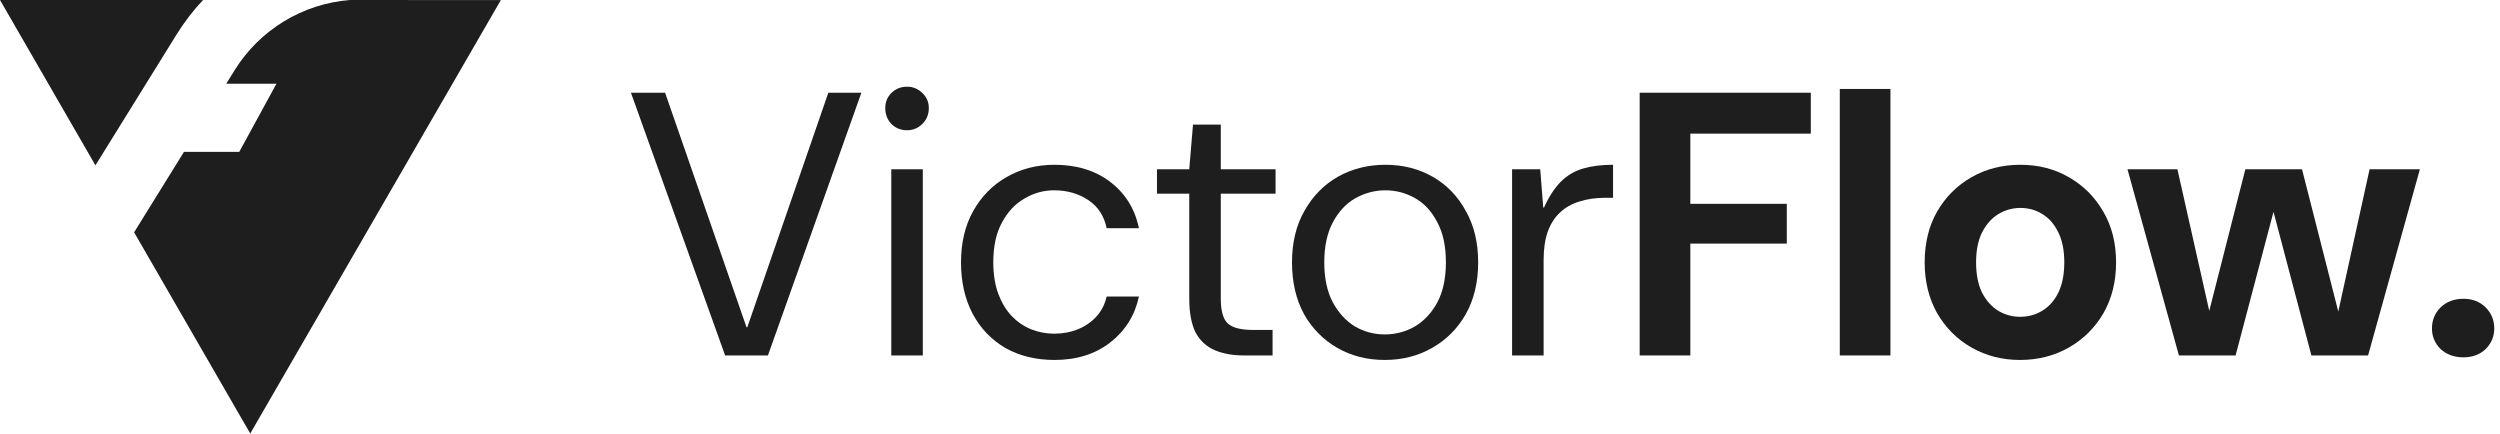
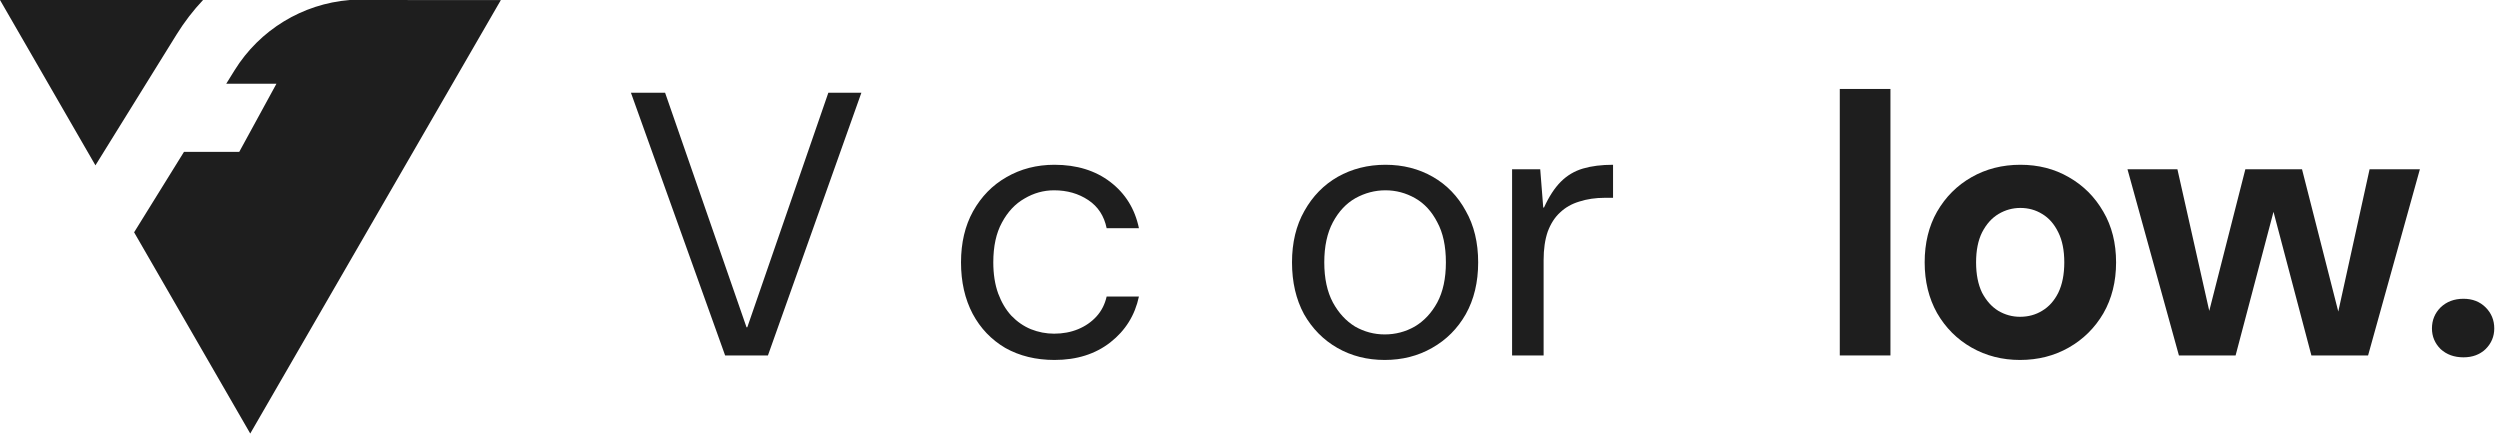
<svg xmlns="http://www.w3.org/2000/svg" width="173" height="30" viewBox="0 0 173 30" fill="none">
  <path d="M50.179 24.597L43.66 6.416H46.024L51.66 22.649H51.712L57.322 6.416H59.608L53.141 24.597H50.179Z" fill="#1E1E1E" />
-   <path d="M61.677 24.597V11.714H63.858V24.597H61.677ZM62.767 9.013C62.335 9.013 61.971 8.866 61.677 8.571C61.4 8.277 61.261 7.913 61.261 7.48C61.261 7.065 61.4 6.719 61.677 6.442C61.971 6.147 62.335 6 62.767 6C63.183 6 63.538 6.147 63.832 6.442C64.127 6.719 64.274 7.065 64.274 7.48C64.274 7.913 64.127 8.277 63.832 8.571C63.538 8.866 63.183 9.013 62.767 9.013Z" fill="#1E1E1E" />
  <path d="M72.97 24.909C71.688 24.909 70.554 24.632 69.567 24.078C68.597 23.506 67.844 22.718 67.308 21.714C66.771 20.692 66.502 19.506 66.502 18.156C66.502 16.805 66.779 15.627 67.334 14.623C67.905 13.602 68.675 12.814 69.645 12.26C70.632 11.688 71.74 11.402 72.97 11.402C74.511 11.402 75.801 11.801 76.84 12.597C77.879 13.394 78.537 14.459 78.814 15.792H76.58C76.407 14.944 75.983 14.294 75.307 13.844C74.632 13.394 73.844 13.169 72.944 13.169C72.216 13.169 71.532 13.359 70.892 13.74C70.251 14.104 69.732 14.658 69.334 15.402C68.935 16.13 68.736 17.047 68.736 18.156C68.736 18.969 68.849 19.688 69.074 20.311C69.299 20.917 69.602 21.428 69.983 21.844C70.381 22.259 70.831 22.571 71.333 22.779C71.853 22.987 72.39 23.09 72.944 23.09C73.55 23.09 74.104 22.987 74.606 22.779C75.108 22.571 75.532 22.277 75.879 21.896C76.225 21.515 76.459 21.056 76.58 20.519H78.814C78.537 21.818 77.879 22.874 76.84 23.688C75.801 24.502 74.511 24.909 72.97 24.909Z" fill="#1E1E1E" />
-   <path d="M86.088 24.597C85.309 24.597 84.633 24.476 84.062 24.233C83.491 23.991 83.049 23.584 82.737 23.013C82.443 22.424 82.296 21.636 82.296 20.649V13.402H80.062V11.714H82.296L82.556 8.623H84.478V11.714H88.27V13.402H84.478V20.649C84.478 21.515 84.642 22.095 84.971 22.389C85.3 22.684 85.88 22.831 86.711 22.831H88.062V24.597H86.088Z" fill="#1E1E1E" />
  <path d="M95.822 24.909C94.61 24.909 93.519 24.632 92.549 24.078C91.58 23.523 90.809 22.744 90.238 21.74C89.684 20.718 89.407 19.523 89.407 18.156C89.407 16.788 89.692 15.601 90.264 14.597C90.835 13.576 91.606 12.788 92.575 12.234C93.562 11.68 94.662 11.402 95.874 11.402C97.086 11.402 98.177 11.68 99.147 12.234C100.116 12.788 100.878 13.576 101.432 14.597C102.004 15.601 102.289 16.788 102.289 18.156C102.289 19.523 102.004 20.718 101.432 21.74C100.861 22.744 100.082 23.523 99.095 24.078C98.125 24.632 97.034 24.909 95.822 24.909ZM95.822 23.142C96.567 23.142 97.259 22.961 97.9 22.597C98.541 22.216 99.06 21.662 99.458 20.935C99.857 20.19 100.056 19.264 100.056 18.156C100.056 17.03 99.857 16.104 99.458 15.376C99.077 14.632 98.567 14.078 97.926 13.714C97.285 13.351 96.601 13.169 95.874 13.169C95.147 13.169 94.454 13.351 93.796 13.714C93.156 14.078 92.636 14.632 92.238 15.376C91.84 16.121 91.64 17.047 91.64 18.156C91.64 19.264 91.84 20.19 92.238 20.935C92.636 21.662 93.147 22.216 93.77 22.597C94.411 22.961 95.095 23.142 95.822 23.142Z" fill="#1E1E1E" />
  <path d="M104.636 24.597V11.714H106.584L106.792 14.363H106.844C107.19 13.602 107.58 13.004 108.013 12.571C108.446 12.138 108.957 11.835 109.545 11.662C110.134 11.489 110.827 11.402 111.623 11.402V13.688H111.052C110.411 13.688 109.822 13.775 109.286 13.948C108.766 14.104 108.325 14.355 107.961 14.701C107.597 15.03 107.312 15.472 107.104 16.026C106.913 16.58 106.818 17.238 106.818 18V24.597H104.636Z" fill="#1E1E1E" />
-   <path d="M113.465 24.597V6.416H125.308V9.247H116.971V14.104H123.646V16.857H116.971V24.597H113.465Z" fill="#1E1E1E" />
  <path d="M127.313 24.597V6.156H130.819V24.597H127.313Z" fill="#1E1E1E" />
  <path d="M139.784 24.909C138.555 24.909 137.438 24.623 136.433 24.052C135.429 23.48 134.633 22.684 134.044 21.662C133.472 20.64 133.187 19.471 133.187 18.156C133.187 16.822 133.472 15.653 134.044 14.649C134.633 13.627 135.429 12.831 136.433 12.26C137.438 11.688 138.563 11.402 139.81 11.402C141.057 11.402 142.173 11.688 143.16 12.26C144.165 12.831 144.961 13.627 145.55 14.649C146.139 15.653 146.433 16.822 146.433 18.156C146.433 19.489 146.139 20.666 145.55 21.688C144.961 22.692 144.165 23.48 143.16 24.052C142.156 24.623 141.031 24.909 139.784 24.909ZM139.784 21.922C140.355 21.922 140.866 21.783 141.316 21.506C141.784 21.229 142.156 20.814 142.433 20.259C142.71 19.688 142.849 18.987 142.849 18.156C142.849 17.324 142.71 16.632 142.433 16.078C142.156 15.506 141.784 15.082 141.316 14.805C140.866 14.528 140.364 14.389 139.81 14.389C139.273 14.389 138.771 14.528 138.303 14.805C137.836 15.082 137.455 15.506 137.161 16.078C136.884 16.632 136.745 17.324 136.745 18.156C136.745 18.987 136.884 19.688 137.161 20.259C137.455 20.814 137.827 21.229 138.277 21.506C138.745 21.783 139.247 21.922 139.784 21.922Z" fill="#1E1E1E" />
  <path d="M150.781 24.597L147.222 11.714H150.677L153.066 22.337L152.677 22.311L155.378 11.714H159.3L162.001 22.311L161.638 22.337L163.975 11.714H167.456L163.871 24.597H159.949L157.118 13.87H157.534L154.703 24.597H150.781Z" fill="#1E1E1E" />
  <path d="M170.473 24.727C169.832 24.727 169.304 24.536 168.889 24.155C168.491 23.757 168.291 23.281 168.291 22.727C168.291 22.155 168.491 21.671 168.889 21.272C169.304 20.874 169.832 20.675 170.473 20.675C171.097 20.675 171.607 20.874 172.006 21.272C172.404 21.671 172.603 22.155 172.603 22.727C172.603 23.281 172.404 23.757 172.006 24.155C171.607 24.536 171.097 24.727 170.473 24.727Z" fill="#1E1E1E" />
  <path fill-rule="evenodd" clip-rule="evenodd" d="M14.05 0.001L0 0L6.604 11.442L12.223 2.381C12.757 1.52 13.37 0.724 14.05 0.001ZM9.28 16.076L17.317 30L34.66 0.003L24.192 0.002C20.934 0.267 17.971 2.06 16.231 4.866L15.656 5.794H19.13L16.556 10.509H12.732L9.28 16.076Z" fill="#1E1E1E" />
</svg>